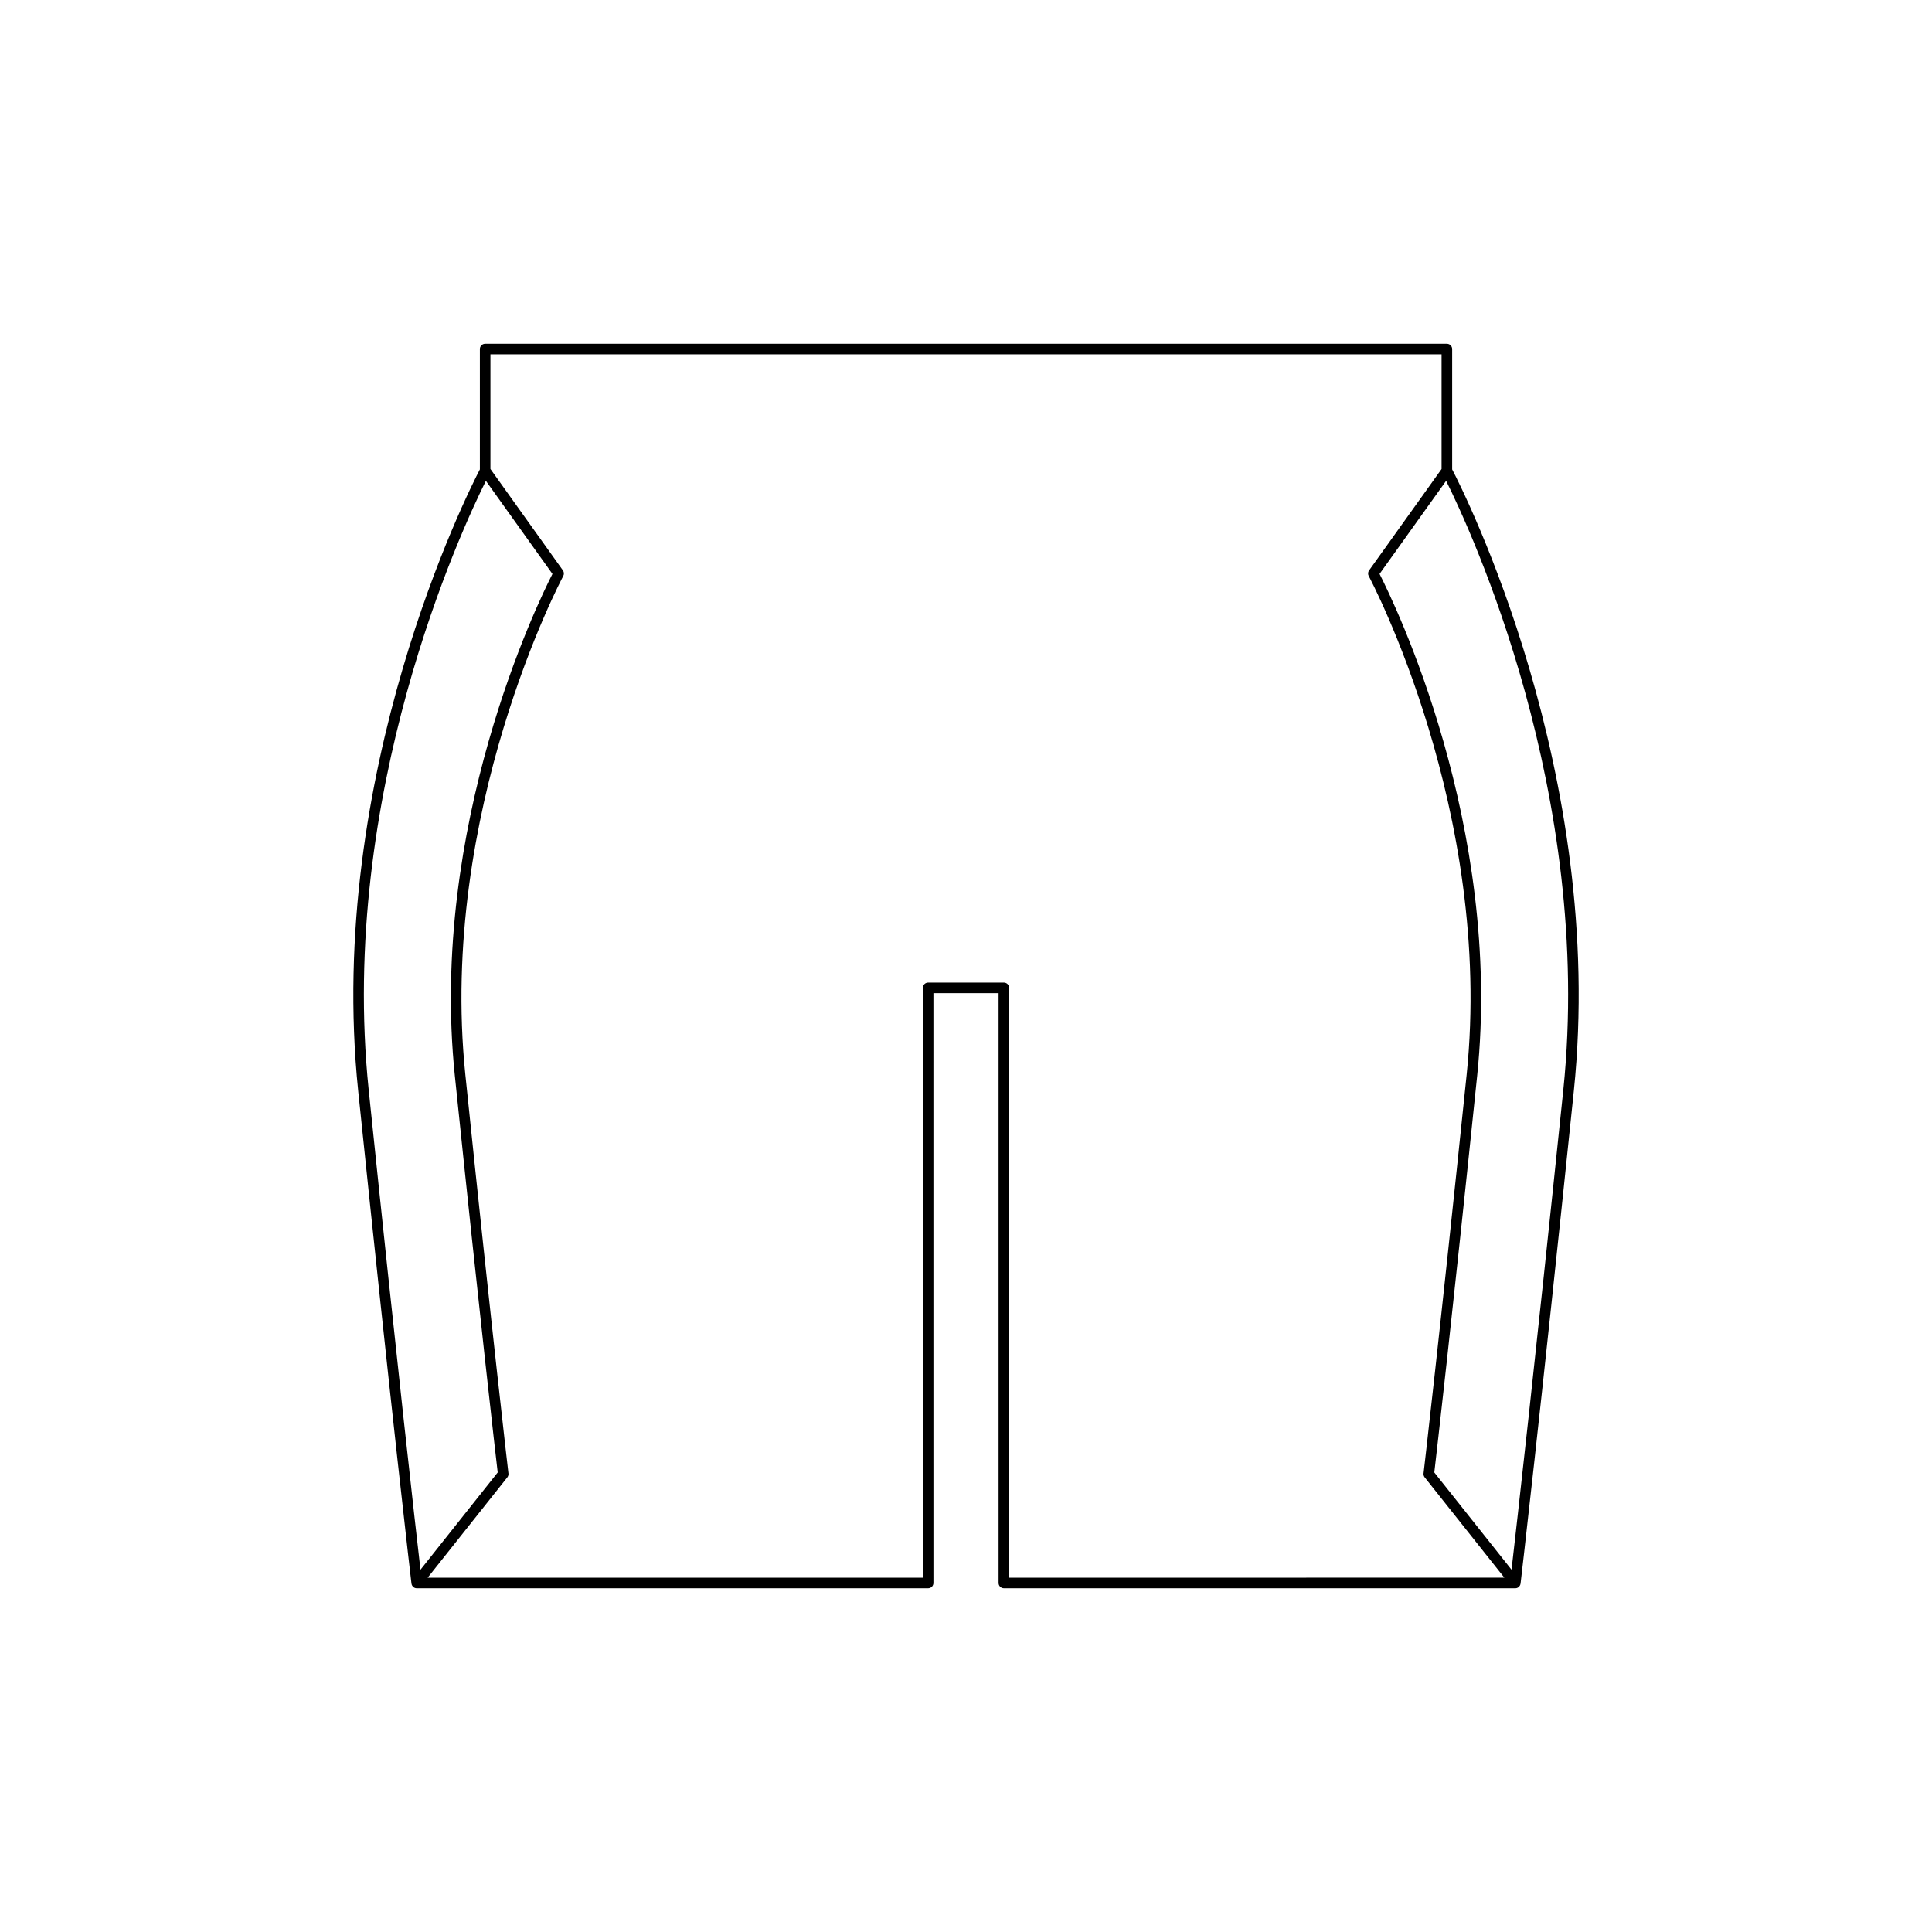
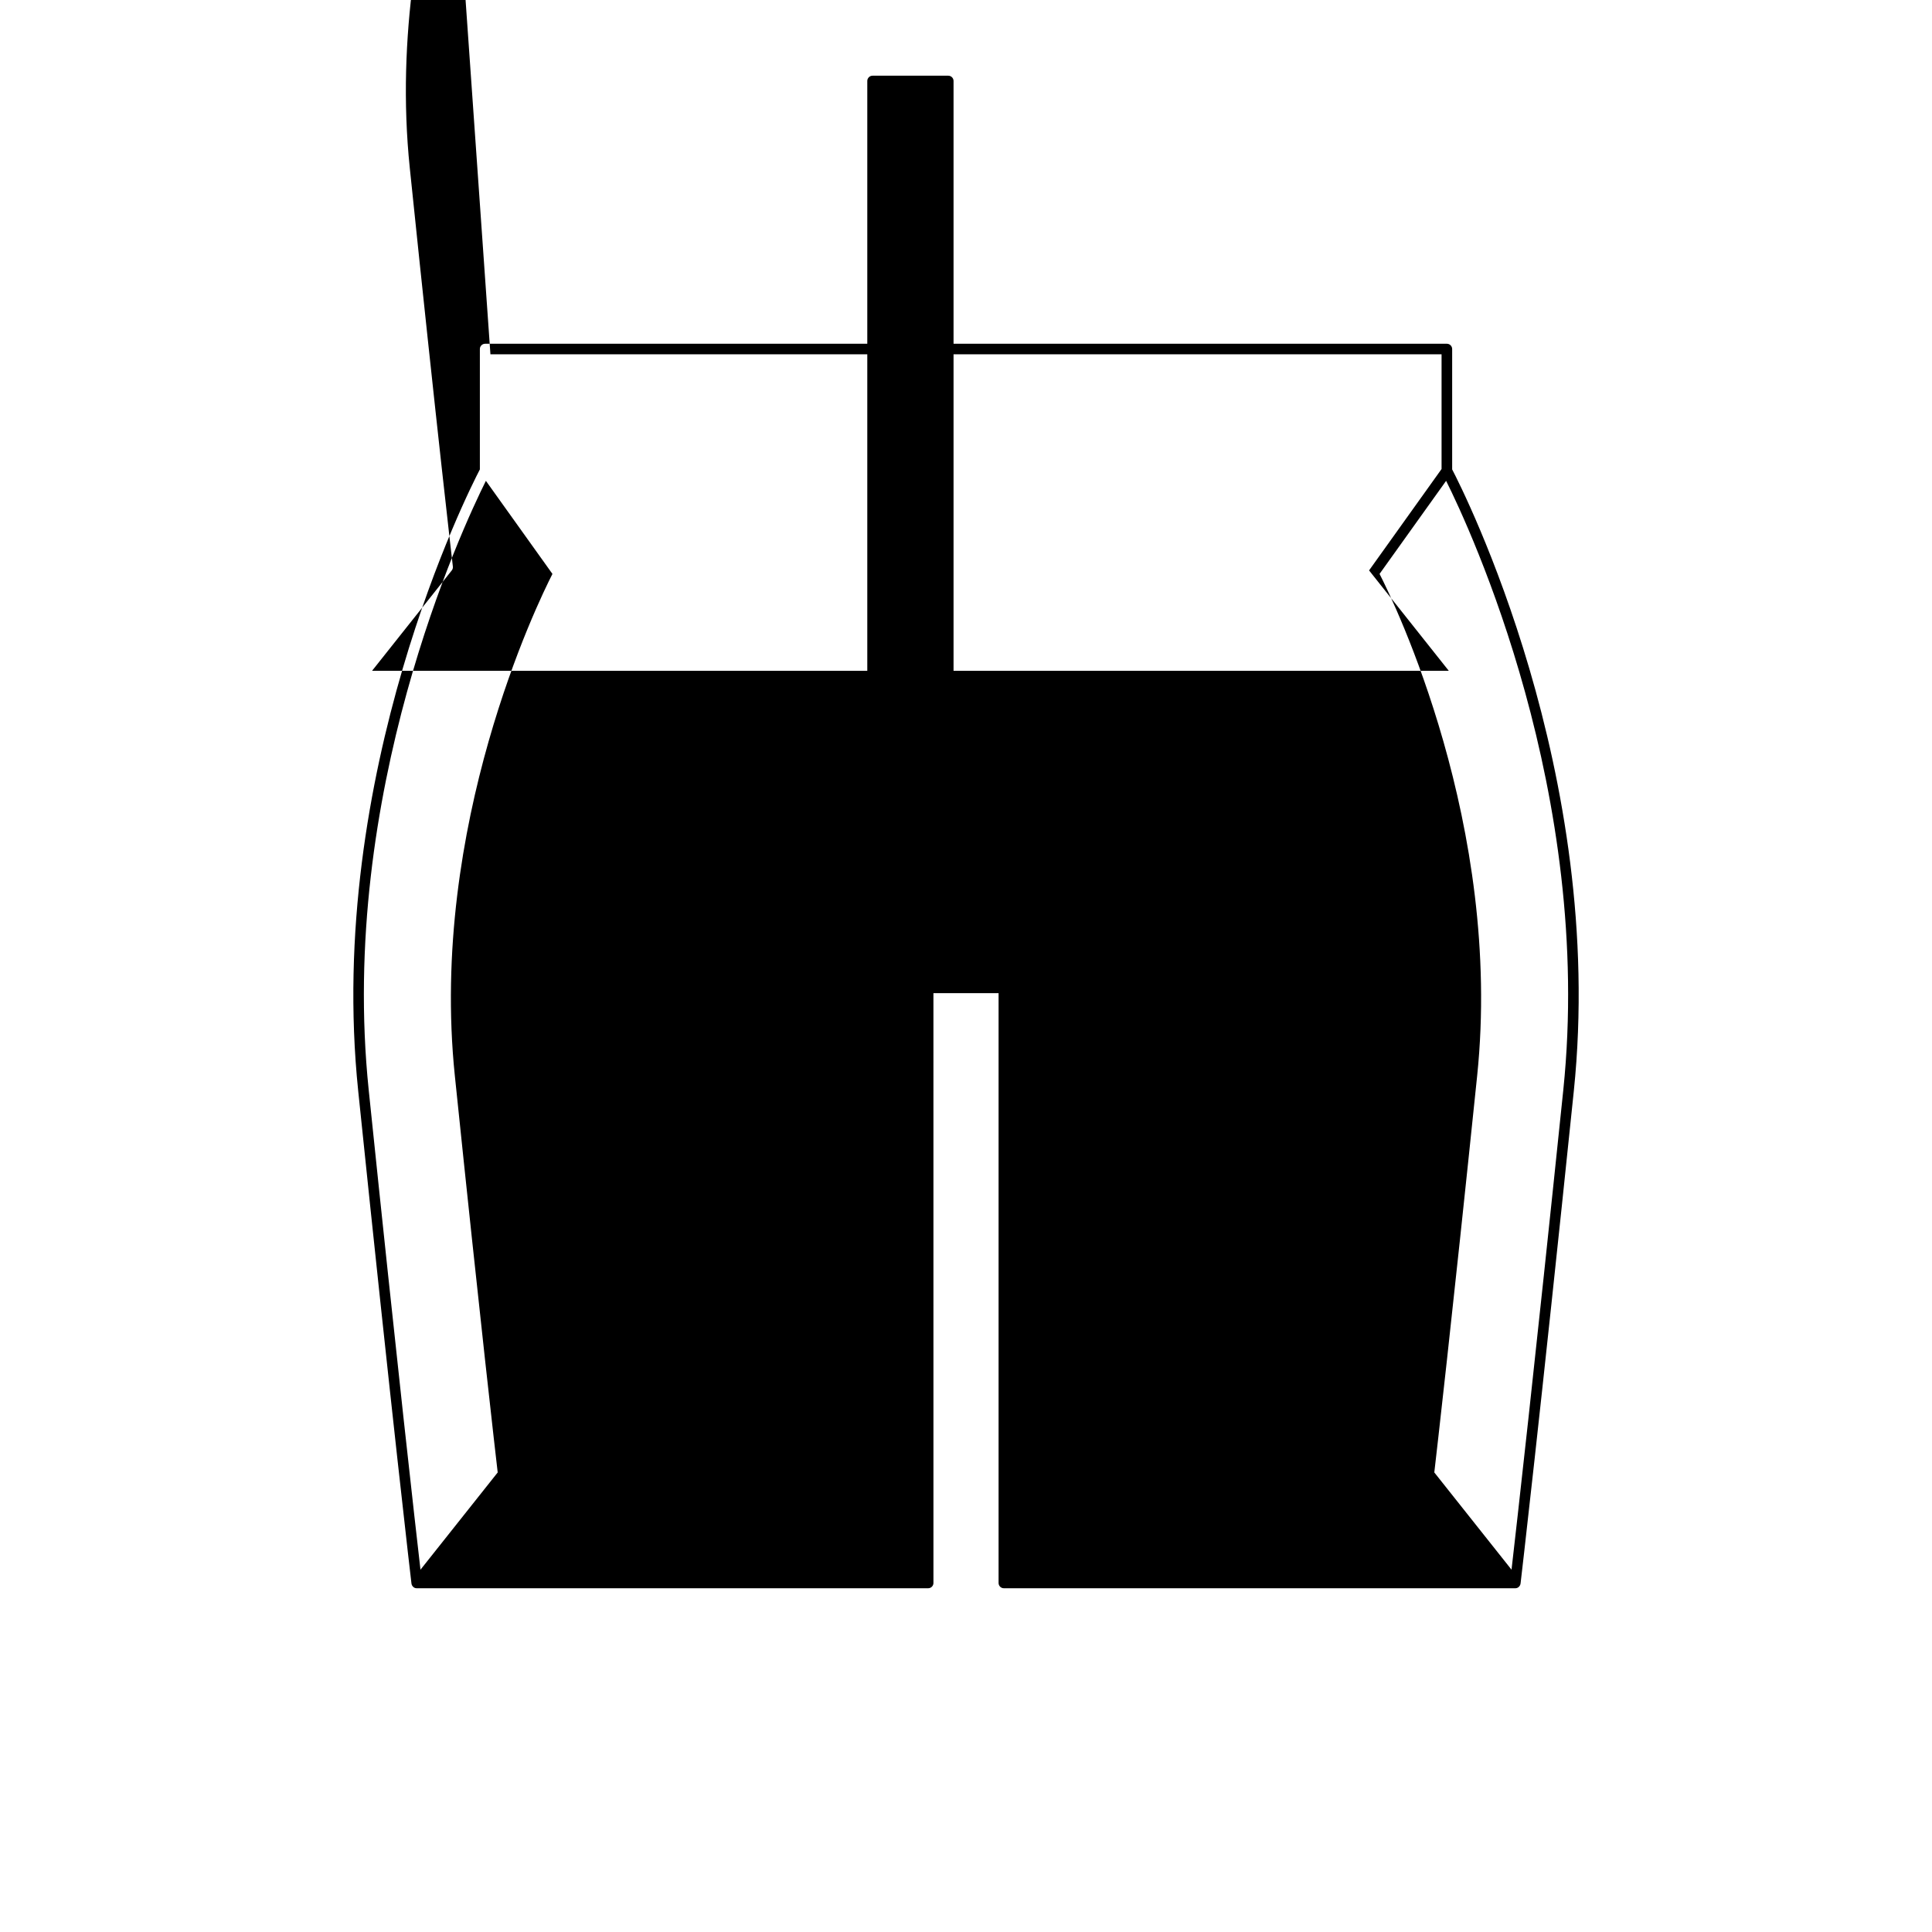
<svg xmlns="http://www.w3.org/2000/svg" fill="#000000" width="800px" height="800px" version="1.1" viewBox="144 144 512 512">
-   <path d="m238.93 433.14c8.957 86.621 14.051 130.02 14.113 130.52 0 0.008 0.008 0.012 0.008 0.02 0.047 0.363 0.23 0.668 0.496 0.887 0.008 0.008 0.008 0.023 0.016 0.031 0.258 0.207 0.562 0.305 0.871 0.305h135.54c0.773 0 1.398-0.629 1.398-1.398l-0.004-156.31h17.266v156.31c0 0.77 0.625 1.398 1.398 1.398h135.54c0.305 0 0.613-0.098 0.871-0.305 0.012-0.008 0.008-0.023 0.016-0.031 0.262-0.219 0.449-0.523 0.496-0.887 0-0.008 0.008-0.012 0.008-0.02 0.059-0.492 5.152-43.895 14.113-130.52 8.715-84.242-29.363-159.23-32.238-164.74v-31.902c0-0.77-0.625-1.398-1.398-1.398h-254.87c-0.773 0-1.398 0.629-1.398 1.398v31.902c-2.875 5.512-40.957 80.504-32.238 164.75zm319.36-0.285c-7.574 73.191-12.379 115.49-13.719 127.13l-20.465-25.773c0.562-4.832 4.606-39.805 11.355-105.1 6.863-66.328-22.062-125.57-25.863-133.02l17.637-24.664c6.297 12.609 39.168 82.977 31.055 161.43zm-284.32-194.96h252.06v30.398l-19.211 26.871c-0.312 0.438-0.348 1.012-0.094 1.48 0.332 0.613 33.168 62.434 25.949 132.18-7.258 70.16-11.383 105.29-11.418 105.64-0.043 0.371 0.059 0.742 0.293 1.031l21.121 26.602-131.24 0.004v-156.31c0-0.77-0.625-1.398-1.398-1.398h-20.062c-0.773 0-1.398 0.629-1.398 1.398v156.31h-131.24l21.121-26.602c0.23-0.289 0.336-0.66 0.293-1.031-0.039-0.344-4.164-35.48-11.418-105.64-7.215-69.719 25.613-131.57 25.949-132.19 0.25-0.469 0.215-1.043-0.094-1.48l-19.211-26.871zm-1.203 33.535 17.637 24.664c-3.801 7.445-32.727 66.695-25.863 133.02 6.75 65.301 10.793 100.27 11.355 105.1l-20.465 25.773c-1.344-11.645-6.148-53.938-13.719-127.13-8.113-78.445 24.758-148.81 31.055-161.43z" />
+   <path d="m238.93 433.14c8.957 86.621 14.051 130.02 14.113 130.52 0 0.008 0.008 0.012 0.008 0.02 0.047 0.363 0.23 0.668 0.496 0.887 0.008 0.008 0.008 0.023 0.016 0.031 0.258 0.207 0.562 0.305 0.871 0.305h135.54c0.773 0 1.398-0.629 1.398-1.398l-0.004-156.31h17.266v156.31c0 0.77 0.625 1.398 1.398 1.398h135.54c0.305 0 0.613-0.098 0.871-0.305 0.012-0.008 0.008-0.023 0.016-0.031 0.262-0.219 0.449-0.523 0.496-0.887 0-0.008 0.008-0.012 0.008-0.02 0.059-0.492 5.152-43.895 14.113-130.52 8.715-84.242-29.363-159.23-32.238-164.74v-31.902c0-0.77-0.625-1.398-1.398-1.398h-254.87c-0.773 0-1.398 0.629-1.398 1.398v31.902c-2.875 5.512-40.957 80.504-32.238 164.75zm319.36-0.285c-7.574 73.191-12.379 115.49-13.719 127.13l-20.465-25.773c0.562-4.832 4.606-39.805 11.355-105.1 6.863-66.328-22.062-125.57-25.863-133.02l17.637-24.664c6.297 12.609 39.168 82.977 31.055 161.43zm-284.32-194.96h252.06v30.398l-19.211 26.871l21.121 26.602-131.24 0.004v-156.31c0-0.77-0.625-1.398-1.398-1.398h-20.062c-0.773 0-1.398 0.629-1.398 1.398v156.31h-131.24l21.121-26.602c0.23-0.289 0.336-0.66 0.293-1.031-0.039-0.344-4.164-35.48-11.418-105.64-7.215-69.719 25.613-131.57 25.949-132.19 0.25-0.469 0.215-1.043-0.094-1.48l-19.211-26.871zm-1.203 33.535 17.637 24.664c-3.801 7.445-32.727 66.695-25.863 133.02 6.75 65.301 10.793 100.27 11.355 105.1l-20.465 25.773c-1.344-11.645-6.148-53.938-13.719-127.13-8.113-78.445 24.758-148.81 31.055-161.43z" />
</svg>